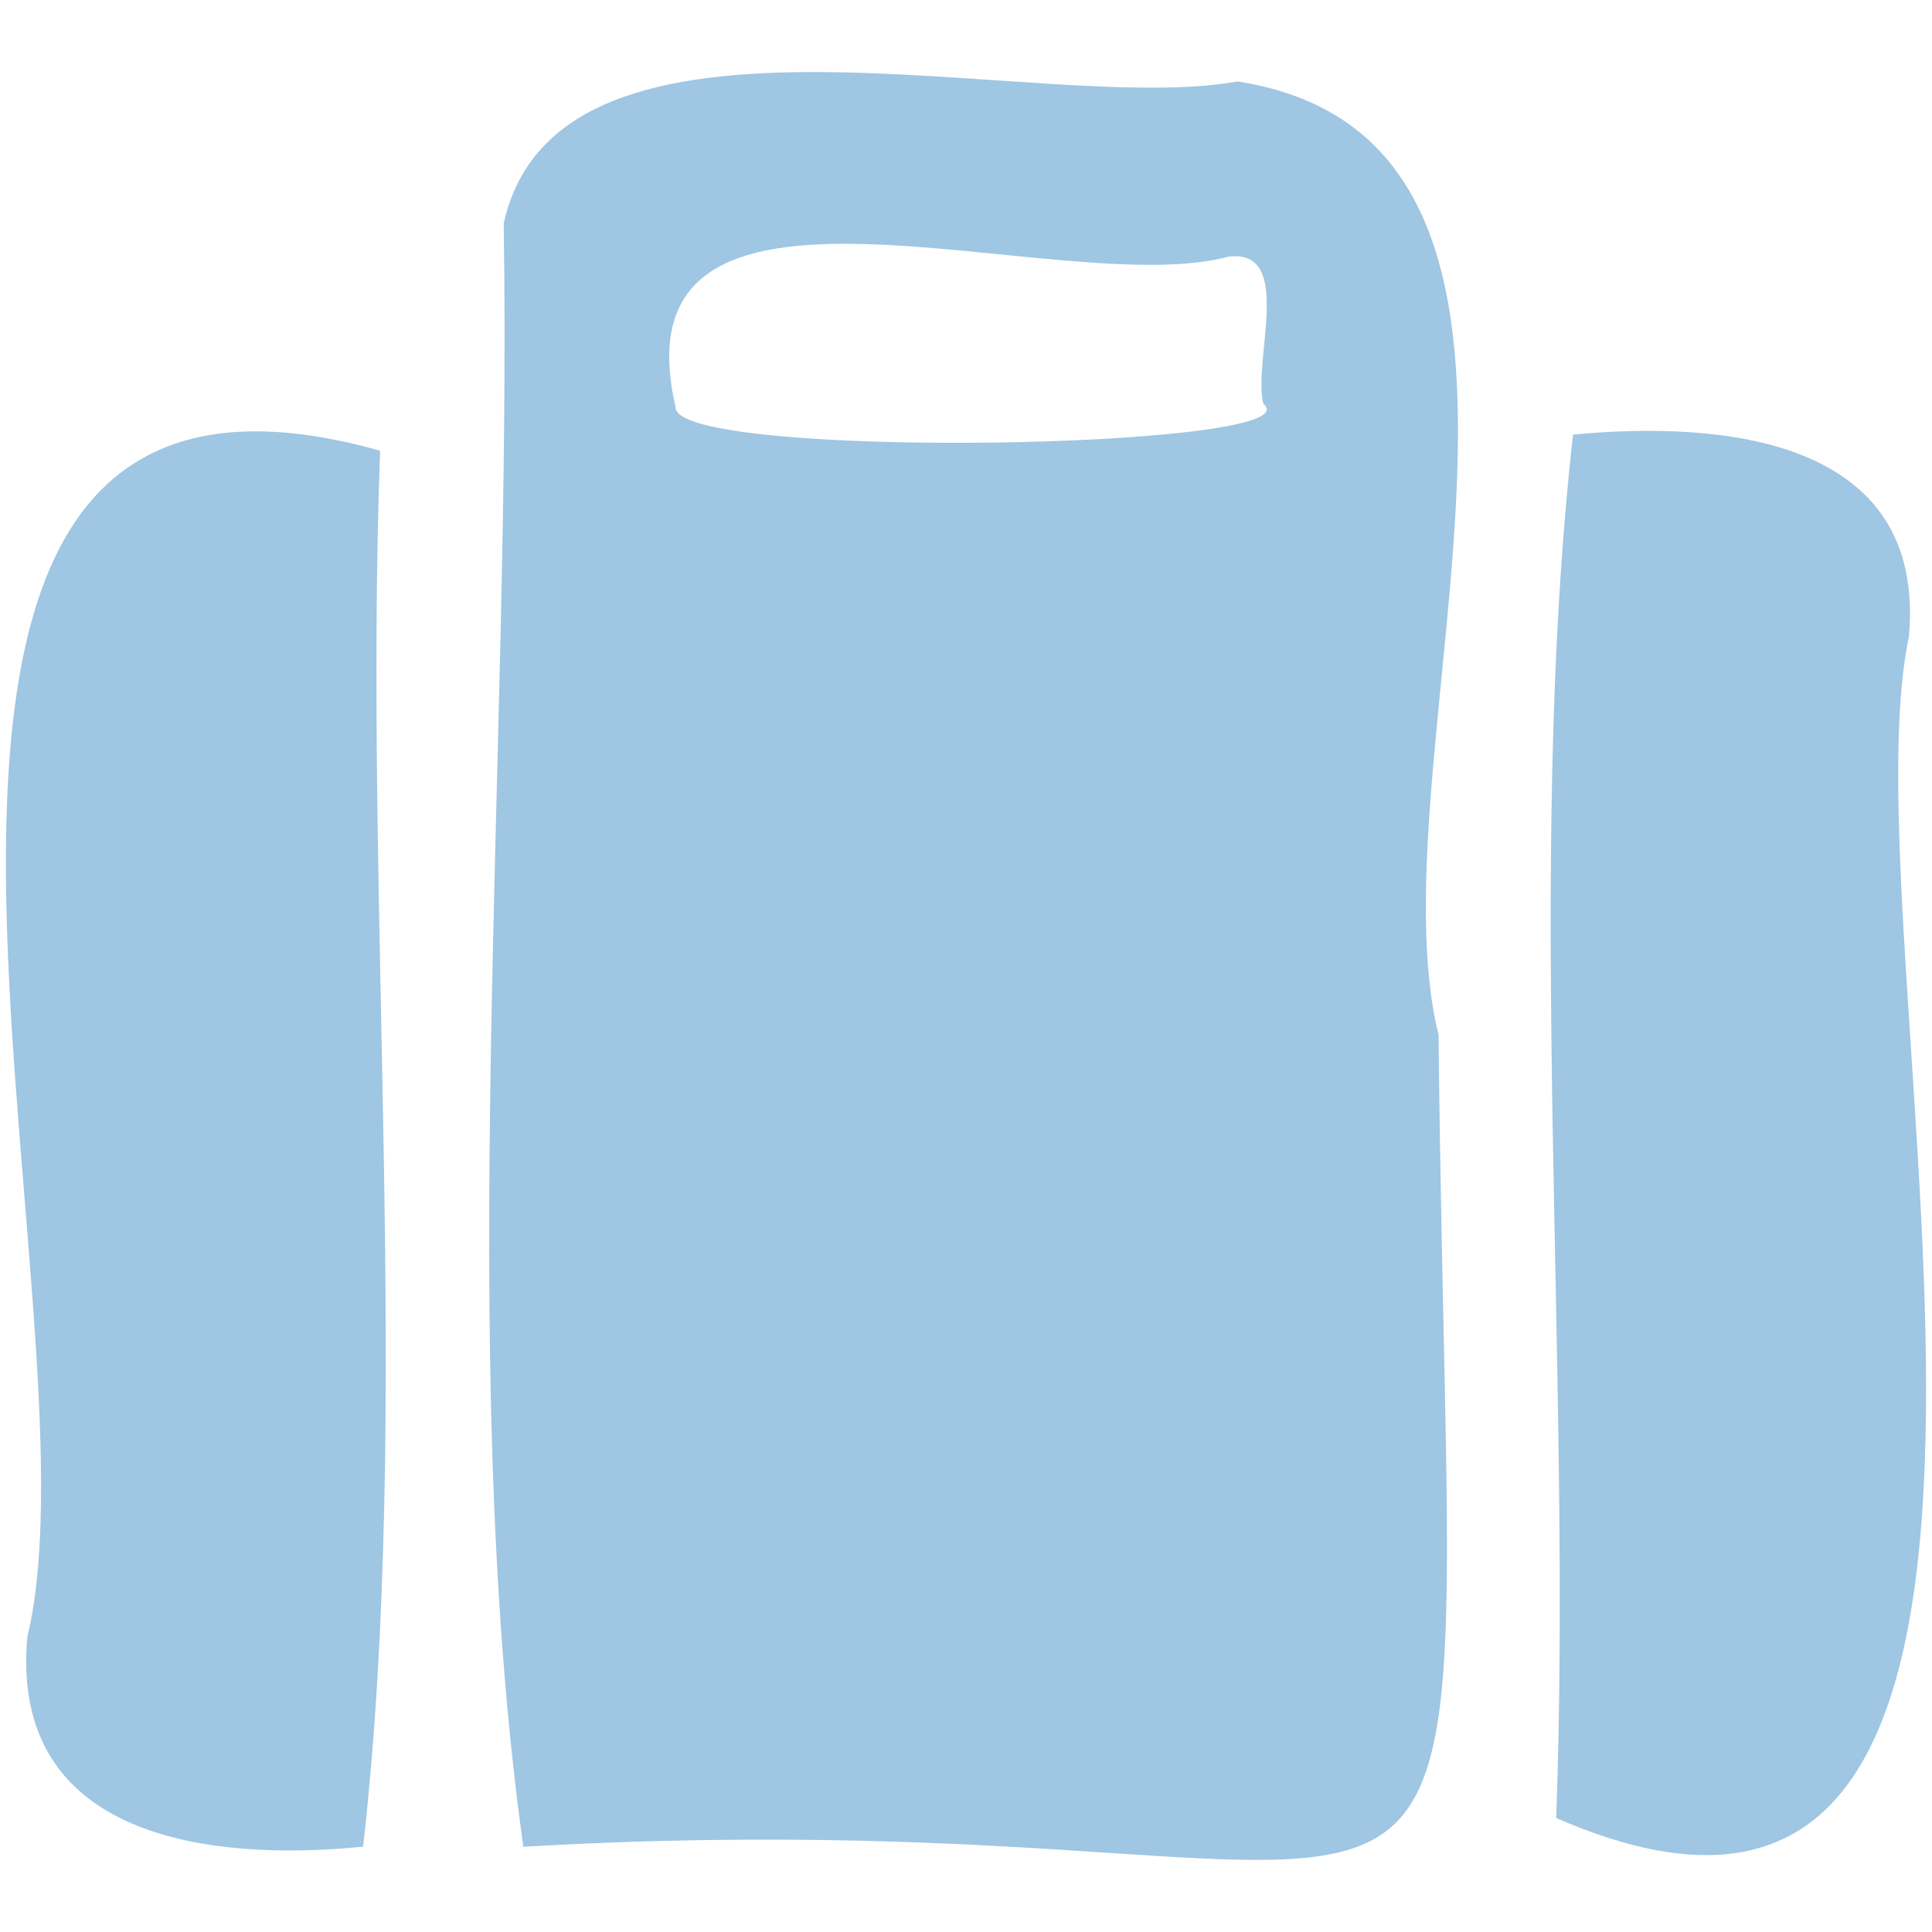
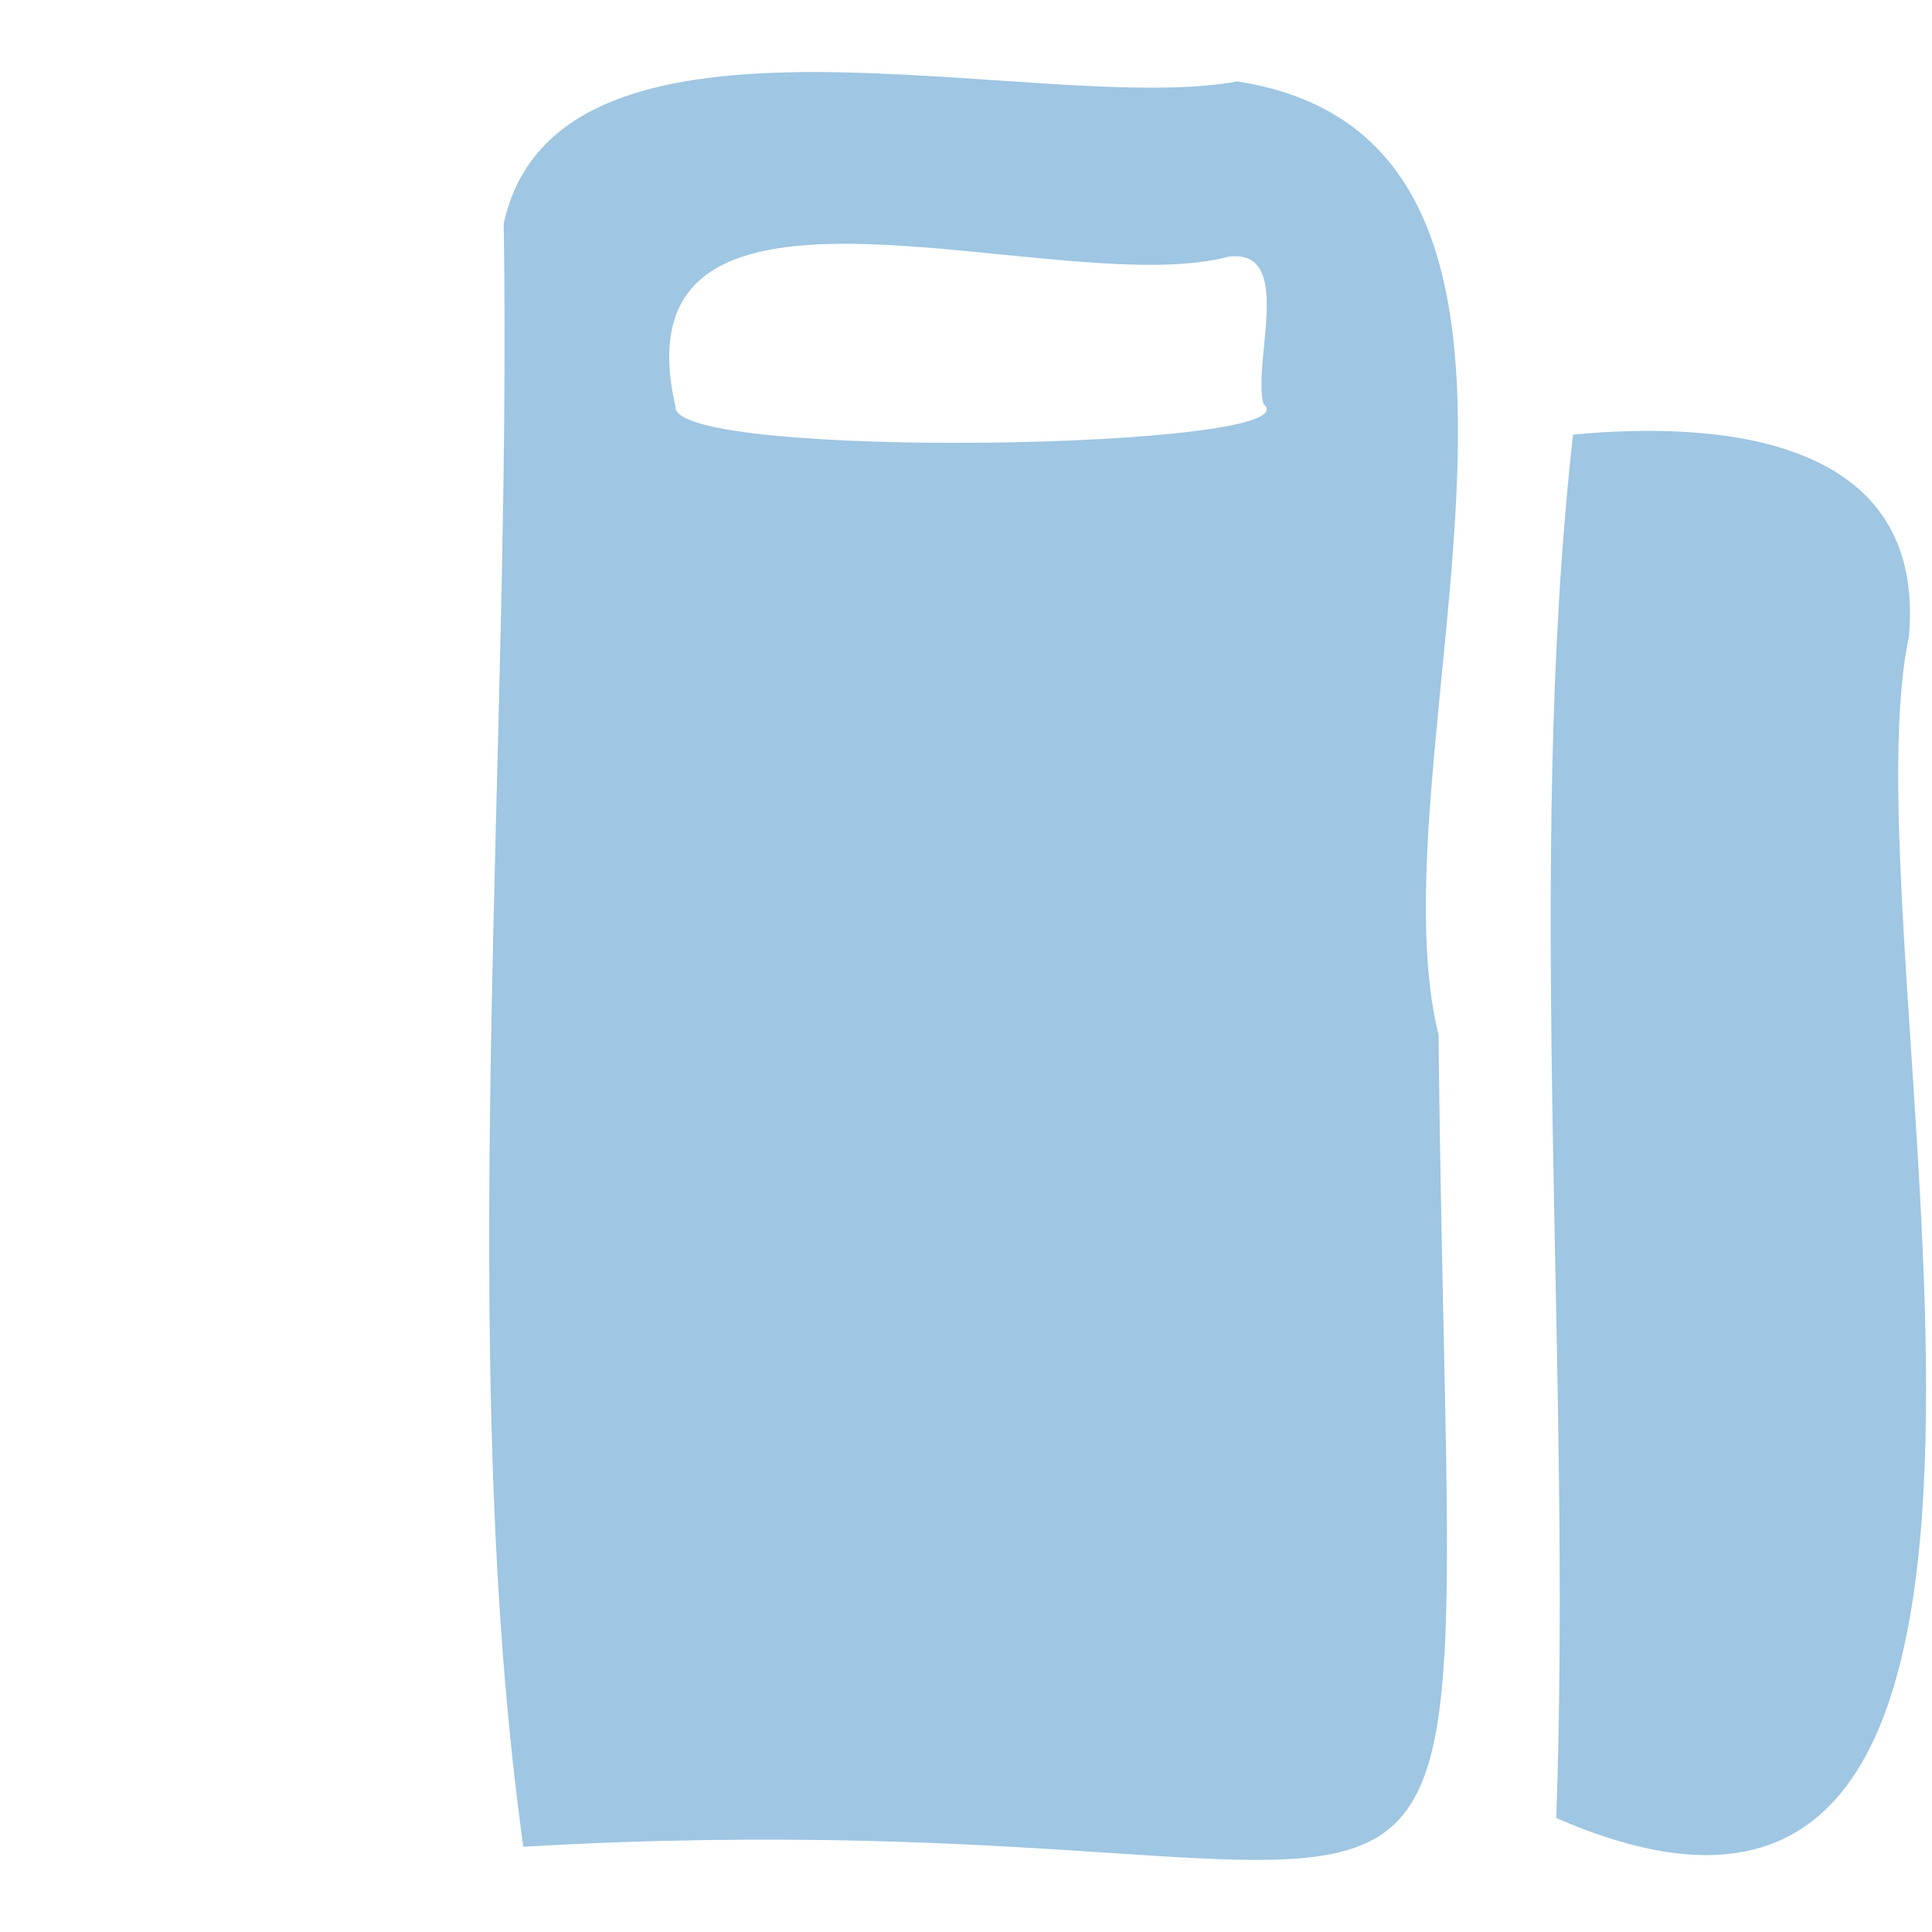
<svg xmlns="http://www.w3.org/2000/svg" id="Calque_1" x="0px" y="0px" viewBox="0 0 500 500" style="enable-background:new 0 0 500 500;" xml:space="preserve">
  <style type="text/css">	.st0{fill:#CC6F63;}	.st1{fill:#CC6E62;}	.st2{fill:#CF766B;}	.st3{fill:#DFA55B;}	.st4{fill:#DFA55C;}	.st5{fill:#D3BAA6;}	.st6{fill:#D3BBA7;}	.st7{fill:#97BA9C;}	.st8{fill:#9FC6E2;}	.st9{fill:#D0B8D3;}</style>
  <g>
    <path class="st0" d="M590.12-164.34c0-21.26,0.55-39.39-0.12-57.48c-1.11-29.92,8.71-53.35,39.92-60.23  c20.01-4.41,21.6-16.68,21.44-32.62c-0.28-28.24,0.53-56.5-0.09-84.74c-0.45-20.33,10.46-25.15,28.19-25.01  c18,0.14,33.59,0.79,33.16,25.22c-0.53,29.9,0.64,59.82,0.02,89.72c-0.5,24.52,15.21,25.23,33.1,25.35  c18.36,0.12,33.14-1.83,32.52-25.99c-0.76-29.88,0.45-59.81,0.02-89.71c-0.36-24.94,16.26-24.13,33.74-24.57  c18.37-0.46,27.96,5.89,27.59,25.63c-0.57,29.89,0.7,59.83-0.06,89.71c-0.64,25.19,15.78,24.5,33.26,24.83  c17.74,0.34,28.48-4.74,28.02-25.09c-0.67-29.89,0.52-59.82-0.06-89.71c-0.39-19.98,9.73-25.71,27.83-25.38  c17.69,0.32,33.94,0.1,33.5,24.83c-0.5,28.24,0.43,56.5-0.08,84.73c-0.3,16.39,3.36,26.05,21.47,33.07  c39.21,15.2,58.78,69.7,42.1,107.46c-4.48,10.14-13.17,10.9-20.22,5.76c-38.1-27.8-74.02-22.07-110.08,4.2  c-14.88,10.84-29.08,2.19-41.17-6.65c-31.05-22.7-61.63-20.95-92.37-0.22c-14.72,9.93-30.27,15.97-45.95,4.18  c-37.33-28.07-73.48-25.42-109.88,1.36C603.73-164.06,599.61-165.03,590.12-164.34z" />
-     <path class="st1" d="M805.32-34.89c-59.76,0-119.52,0.46-179.26-0.17c-34.81-0.37-34.8-1.16-35.95-36.74  c-1.47-45.69,19.63-72.97,63.54-83.14c14.54-3.37,26.49,2.08,37.01,10.23c29.05,22.5,57.83,21.79,86.96,0.9  c19.65-14.1,38.76-16.58,59.12-0.67c28.48,22.24,56.88,20.91,87.13,0.93c23.13-15.28,78.56-2,98.11,20.45  c5.57,6.39,8.61,68.76,3.54,77.83c-7.11,12.71-19.74,10.23-30.97,10.27C931.47-34.78,868.4-34.89,805.32-34.89z" />
-     <path class="st2" d="M937.87-529.58c24.82,19.27,27.03,43.01,21.75,67.81c-3.8,17.87-22.6,27.08-37.71,19.55  c-16.26-8.1-26.47-21.08-16.35-39.57C914.06-497.31,925.34-511.29,937.87-529.58z" />
+     <path class="st1" d="M805.32-34.89c-59.76,0-119.52,0.46-179.26-0.17c-34.81-0.37-34.8-1.16-35.95-36.74  c-1.47-45.69,19.63-72.97,63.54-83.14c29.05,22.5,57.83,21.79,86.96,0.9  c19.65-14.1,38.76-16.58,59.12-0.67c28.48,22.24,56.88,20.91,87.13,0.93c23.13-15.28,78.56-2,98.11,20.45  c5.57,6.39,8.61,68.76,3.54,77.83c-7.11,12.71-19.74,10.23-30.97,10.27C931.47-34.78,868.4-34.89,805.32-34.89z" />
    <path class="st2" d="M684.37-532.57c29.1,22.48,30.98,46.36,25.64,71.1c-3.85,17.85-22.81,26.85-37.92,19.14  c-16.19-8.27-26.04-21.26-15.96-39.77C664.59-497.67,679.26-509.34,684.37-532.57z" />
-     <path class="st2" d="M815.05-524.8c18.35,12.62,24.17,30.96,23.78,51.43c-0.27,14.16-7.37,24.82-21.24,30.6  c-12.56,5.23-23.55,1.6-31.61-7.22c-10.04-10.98-9.82-25.02-1.24-36.62C794.26-499.47,798.21-517.04,815.05-524.8z" />
  </g>
  <g>
    <path class="st3" d="M481.63-436.1c-64.22-17.65-107.92,11.47-108.63,76.34c-0.56,51.52-8.1,44.66-48.55,44.7  c-94.48,0.09-188.97-0.26-283.45,0.17c-39.77,0.18-45.65,9.16-33.21,47.81c9.12,28.33,26.19,52.56,42.94,76.14  C2.43-144.89-9.22-113.19,8.25-78.56c14.6,28.94,44.68,46.17,77.87,42.14c56.39-6.85,67.66-49.53,70.96-97.51  c40.53,8.24,78.28,9.77,119.08-0.21c11.83,67.56,31.49,93.55,71.43,97.78c35.58,3.76,64.69-11.03,78.57-39.93  c18.51-38.53,6.27-72.73-42.08-115.49c32.14-35.48,52.63-75.92,49.5-125.49c-0.52-8.25,0.58-16.6,0.01-24.84  c-1.49-21.36,3.66-36.17,29.51-33.91c6.46,0.57,13.47-0.01,19.61-1.98c15.82-5.07,16.71-18.63,16.71-32.34  C499.42-423.05,495.61-432.26,481.63-436.1z M77.78-81.93c-15.41,1.28-31.87-16.5-29.69-31.79c2.65-18.6,15.13-29.46,33.27-28.58  c16.1,0.79,25.22,12.73,27.9,28.15C106.18-95.49,96.4-83.48,77.78-81.93z M389.59-112.36c0.23,15.24-17.08,31.77-33.35,30.06  c-17.05-1.79-26.42-12.04-26.53-29.81c-0.11-18.14,10.99-27.33,26.78-30.44C371.19-145.43,389.35-127.76,389.59-112.36z" />
    <path class="st4" d="M25.01-345.55c70.61-0.26,141.22-0.11,224.56-0.11c-40.52-62.53-73.73-115.06-108.4-166.61  c-12.33-18.33-31.11-26.46-51.04-11.32C39.26-484.92,8.4-434.23,2.5-369.69C1-353.33,8.08-345.48,25.01-345.55z" />
  </g>
  <g>
-     <path class="st5" d="M1665.55,205.65c-0.6-24.32-6.78-45.59-31.6-48.05c-33.76-3.35-36.2-21.21-37.62-49.16  c-2.91-57.22-56.06-89.41-109.56-69.31c-26.65,10.01-49.07,26.16-67.47,56.36c-42.65-39.85-79.37-84.76-139.93-51.5  c-40.29,22.13-55.32,58.3-45.1,102.05c-6.37,7.59-13.44,5.78-19.7,7.06c-34.79,7.08-41.62,14.51-43.52,47.81  c-0.56,9.83-0.19,19.71-0.1,29.57c0.41,49.27,0.42,49.66,48.52,49.75c124.93,0.23,249.85,0.1,374.78,0.07  C1667.13,280.29,1667.36,279.16,1665.55,205.65z M1310.97,152.1c-22.11-0.94-31.01-15.14-30.56-36.15  c0.48-21.86,12.13-32.63,33.58-33.48c14.96-0.6,30.18-0.11,40.61,12.29c14.13,16.79,29.42,33.17,38.12,57.61  C1362.89,152.35,1336.89,153.2,1310.97,152.1z M1523.96,151.18c-25.54,2.34-51.45,0.6-80.92,0.6  c9.08-24.23,21.57-40.61,36.54-55.74c11.47-11.59,25.13-15.31,40.48-13.27c20.37,2.71,34.4,14.93,34.62,35.18  C1554.88,135.9,1541.77,149.55,1523.96,151.18z" />
    <path class="st6" d="M1381.64,319.47c-20.17-22.74-56.11-4.6-84.69-10.01c-30.37,5.57-69.18-13.98-89.53,10.12  c-19.03,22.52-5.95,60.14-6.18,91.02c-0.34,46.45,10.66,56.01,59.08,56.83c19.73,0.33,39.46,0.07,59.19,0.05  c68.47-0.05,69.07-0.06,68.27-66.74C1387.45,373.15,1399.22,339.29,1381.64,319.47z" />
    <path class="st6" d="M1550.12,310.36c-28.9,0-51.9,0.3-74.9-0.1c-18.11-0.32-27.38,7.21-27.19,26.08  c0.34,34.48,0.55,68.98-0.14,103.45c-0.44,22.14,11.38,28.1,30.9,27.75c29.56-0.53,59.15,0.25,88.72-0.14  c54-0.72,67.86-13.31,67.39-66.58C1633.94,292.34,1650.07,312.56,1550.12,310.36z" />
  </g>
  <g>
    <path class="st7" d="M758.25,131.28c24.15,16.84,50.61,28.62,79.45,35.27c3.61-23.36,3.33-23.98-8.25-42.23  C797.8,90.39,806.53,31.39,777.39,1.95c-32.89,5.66-46.6,53.5-62.07,80.25C712.08,103.92,744.43,117.56,758.25,131.28z" />
    <path class="st7" d="M1055.35,57.3c-89.82-9.45-199.14,0.22-177.07,119.22c-7.29,57.63-179.55-44.72-196.04-85.08  c-62.35-119.62-70.61-48.4-80.12,40.95c-10,33.83,77.17,38.79,80.81,54.48c-28.47-3.27-68.56-28.59-81.51-15.27  c-1.36,22.7,1.8,52.12,28.28,57.33c-0.16,1.35,82.18,14.44,76.55,17.92c0,0-82.61-5.32-82.61-5.32  c-7.29,44.35,59.37,91.83,88.42,119.88c-28.31,29.17-186.78,10.85-135.92,77.35c0.01,0,46.6-9.54,46.6-9.54  c-30.04,13.93-50.16,17.02-9.63,40.03c-0.01,0,45.96-30.98,45.96-30.98c-23.11,26.19-52.04,39.39,1.49,51.73  c0,0,36.69-35.95,36.69-35.95c-14.6,22.93-39.48,44.62,8.05,43.63c46.18,5.52,65.45-55.51,106.52-62.57  C1102.99,459.55,1003.88,225.96,1055.35,57.3z M972.63,129.25c-14.28,21.86-48.29-1.07-33.37-22.5  C953.53,84.88,987.54,107.81,972.63,129.25z" />
  </g>
  <g>
    <path class="st8" d="M372.3,267.85c-17.95-72.54,48.14-231.22-52.05-246.77c-51.38,9.37-175.59-28.1-189.89,36.75  c2.17,136.24-12.67,293.22,5.08,420.11C403.02,462.38,375.22,558.67,372.3,267.85z M326.97,104.54  c14.38,11.76-153.16,14.7-152.14,0.76c-16.69-72.44,98.65-26.99,143.11-38.87C335.14,64.22,324.06,93.62,326.97,104.54z" />
    <path class="st8" d="M494.02,164.83c4.65-51.51-48.37-56.01-86.92-52.35c-12.53,111.85-0.15,241.81-4.35,358.02  C553.31,536.17,476.6,246.51,494.02,164.83z" />
-     <path class="st8" d="M98.37,116.65C-59.45,72.14,28.41,335.77,7.05,423.78c-4.49,51.98,47.14,58.1,86.92,54.14  C106.73,365,94.03,235.1,98.37,116.65z" />
  </g>
  <g>
-     <path class="st9" d="M1628.55-451.6c-39.58-47.57-116.56-66.36-182.47-23.88c-27.71,26.08-21.76,27.48-55.55,0.52  c-48.28-30.88-101.08-32.7-153.51-2.93c-47.2,26.8-61.16,70.05-65.4,119.06c-4.63,32.38,9.87,58.98,26.94,83.09  c52.7,74.41,123.85,131.67,186.99,196.37c15.58,15.97,36,12.64,55.44,4.4c15.7-6.65,27.23-18.35,38.55-30.3  c48.62-51.32,97.26-102.62,145.54-154.26C1678.57-316.73,1679.5-390.35,1628.55-451.6z M1605.33-346.41  c-0.31,4.59-6.31,6.06-8.71,2.14c-12.81-20.96-24.67-39.82-35.36-59.07c-8.72-15.69-10.88-29.81-4.65-33.34  c7.03-3.99,18.51,5.59,30.04,22.59c8.69,12.81,14.53,25.36,16.54,37.63C1604.98-365.64,1605.97-355.68,1605.33-346.41z" />
-   </g>
+     </g>
</svg>